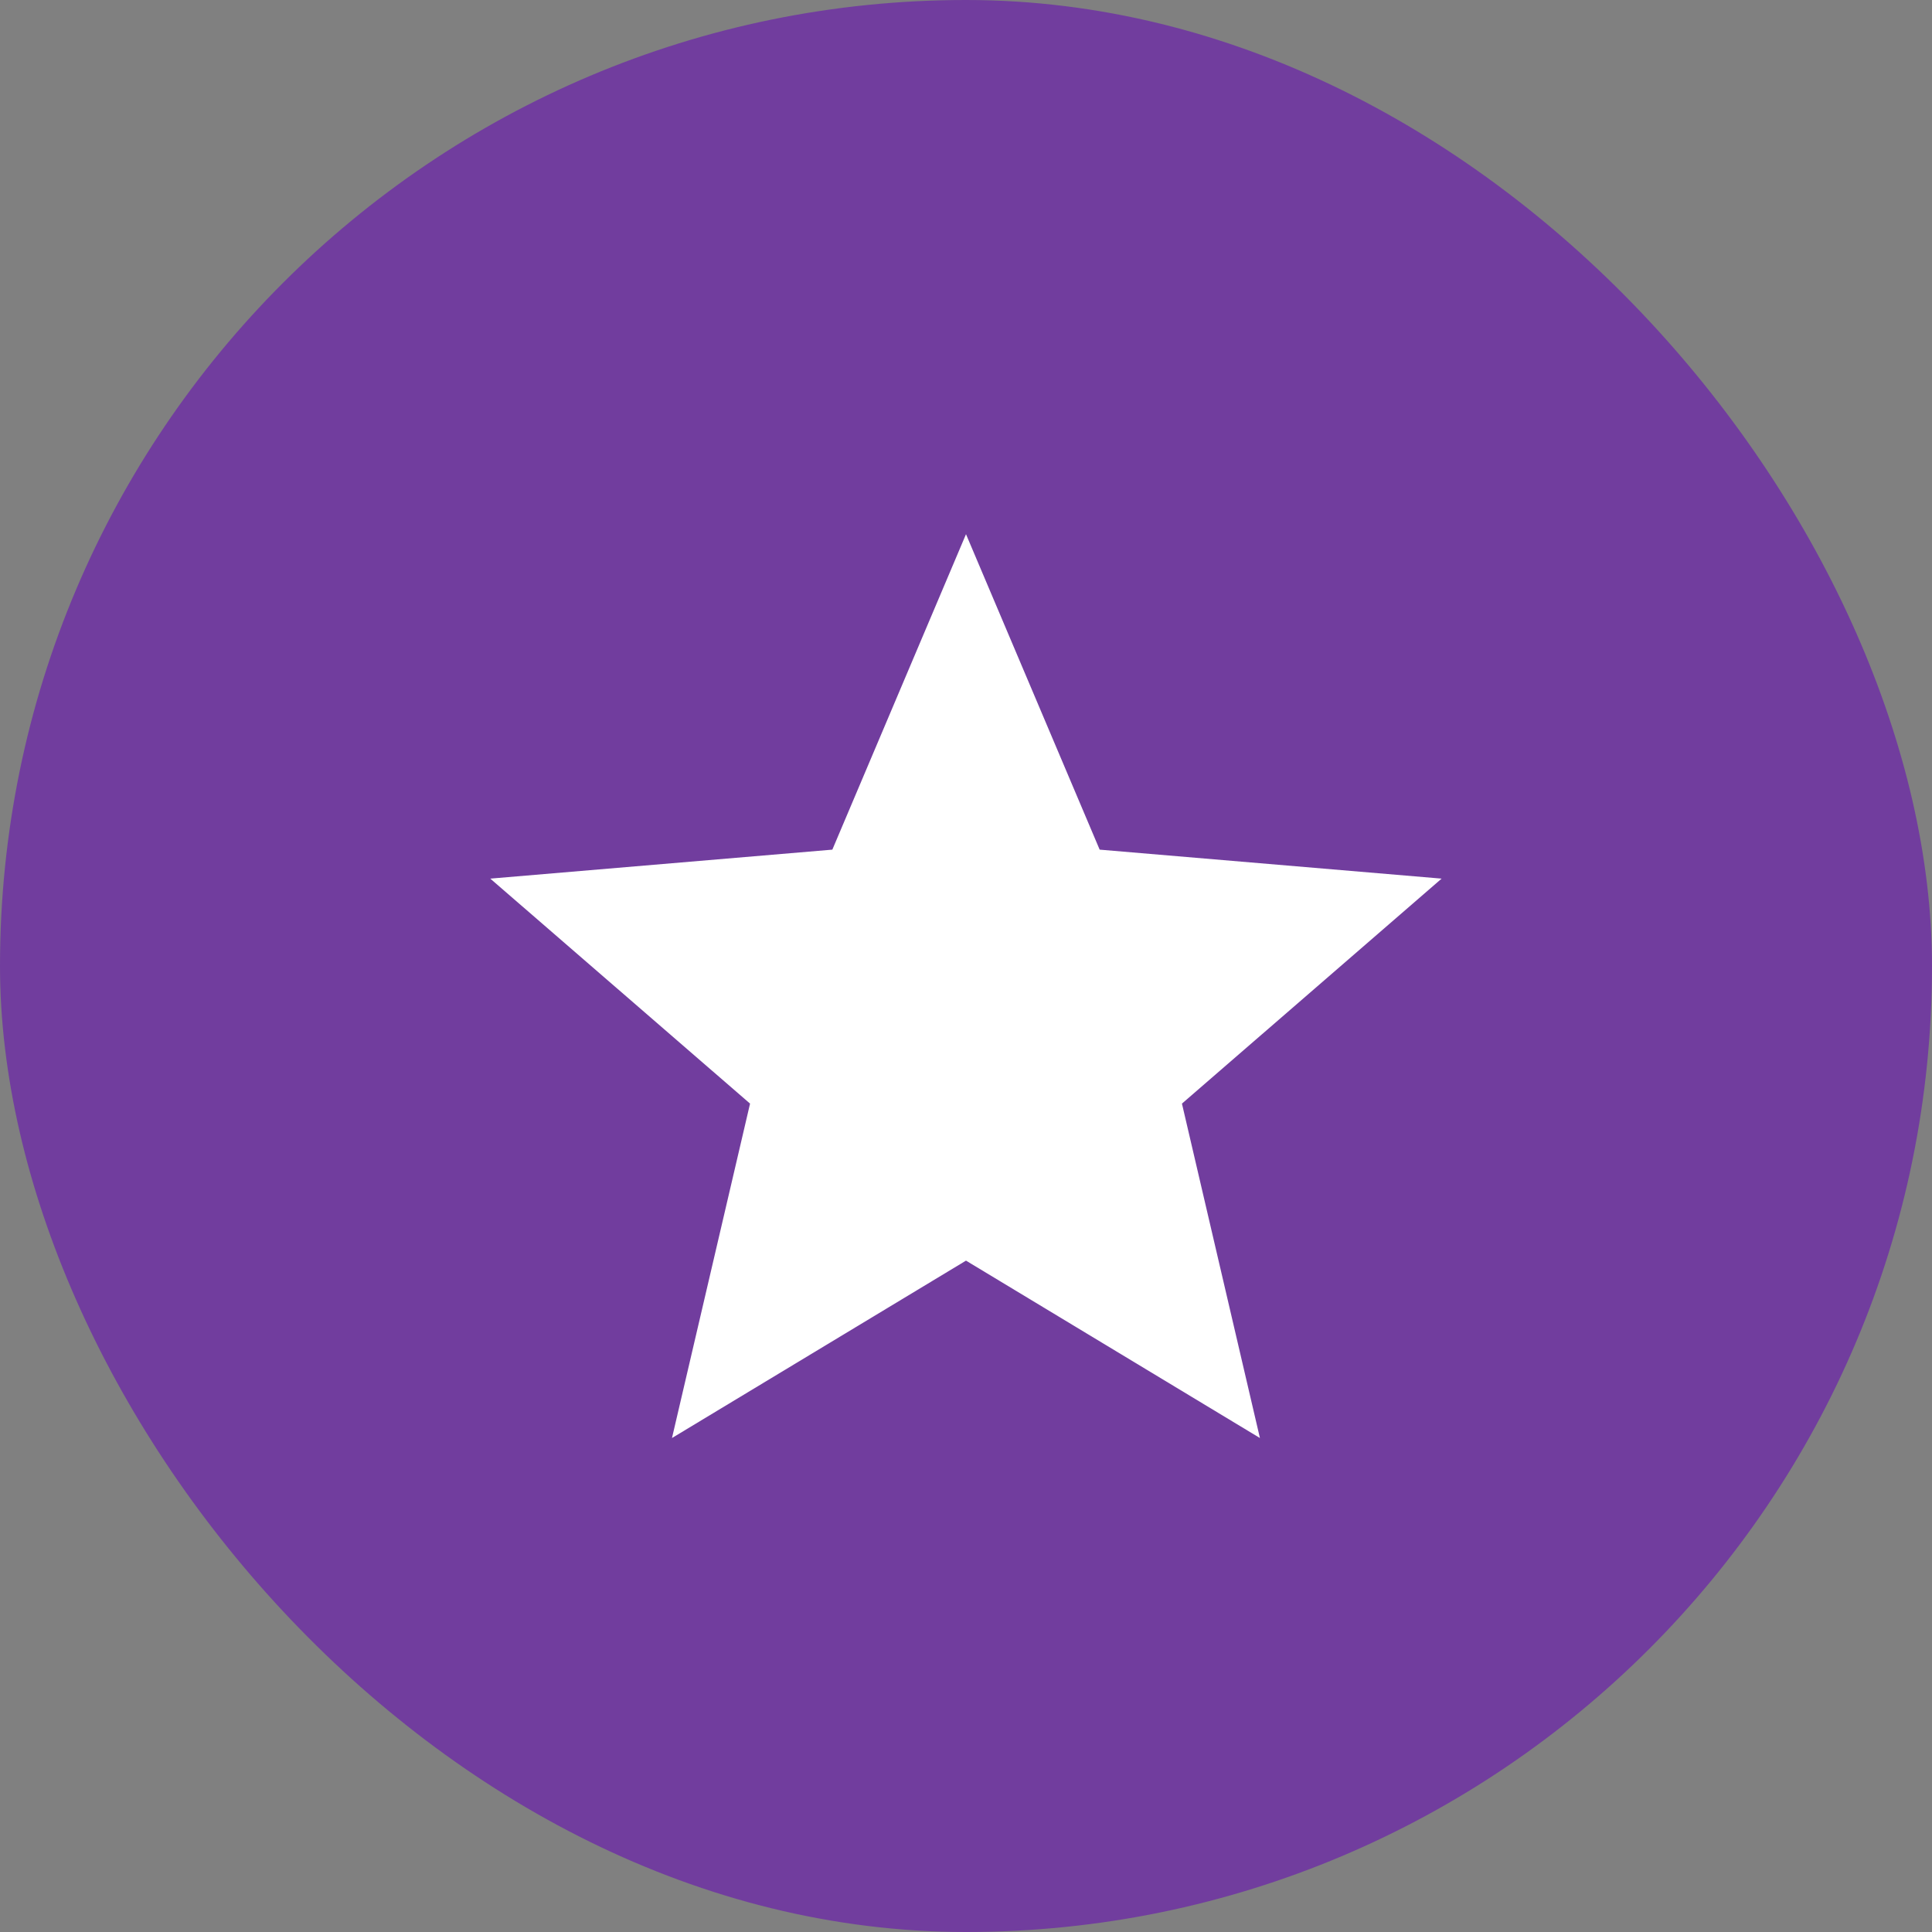
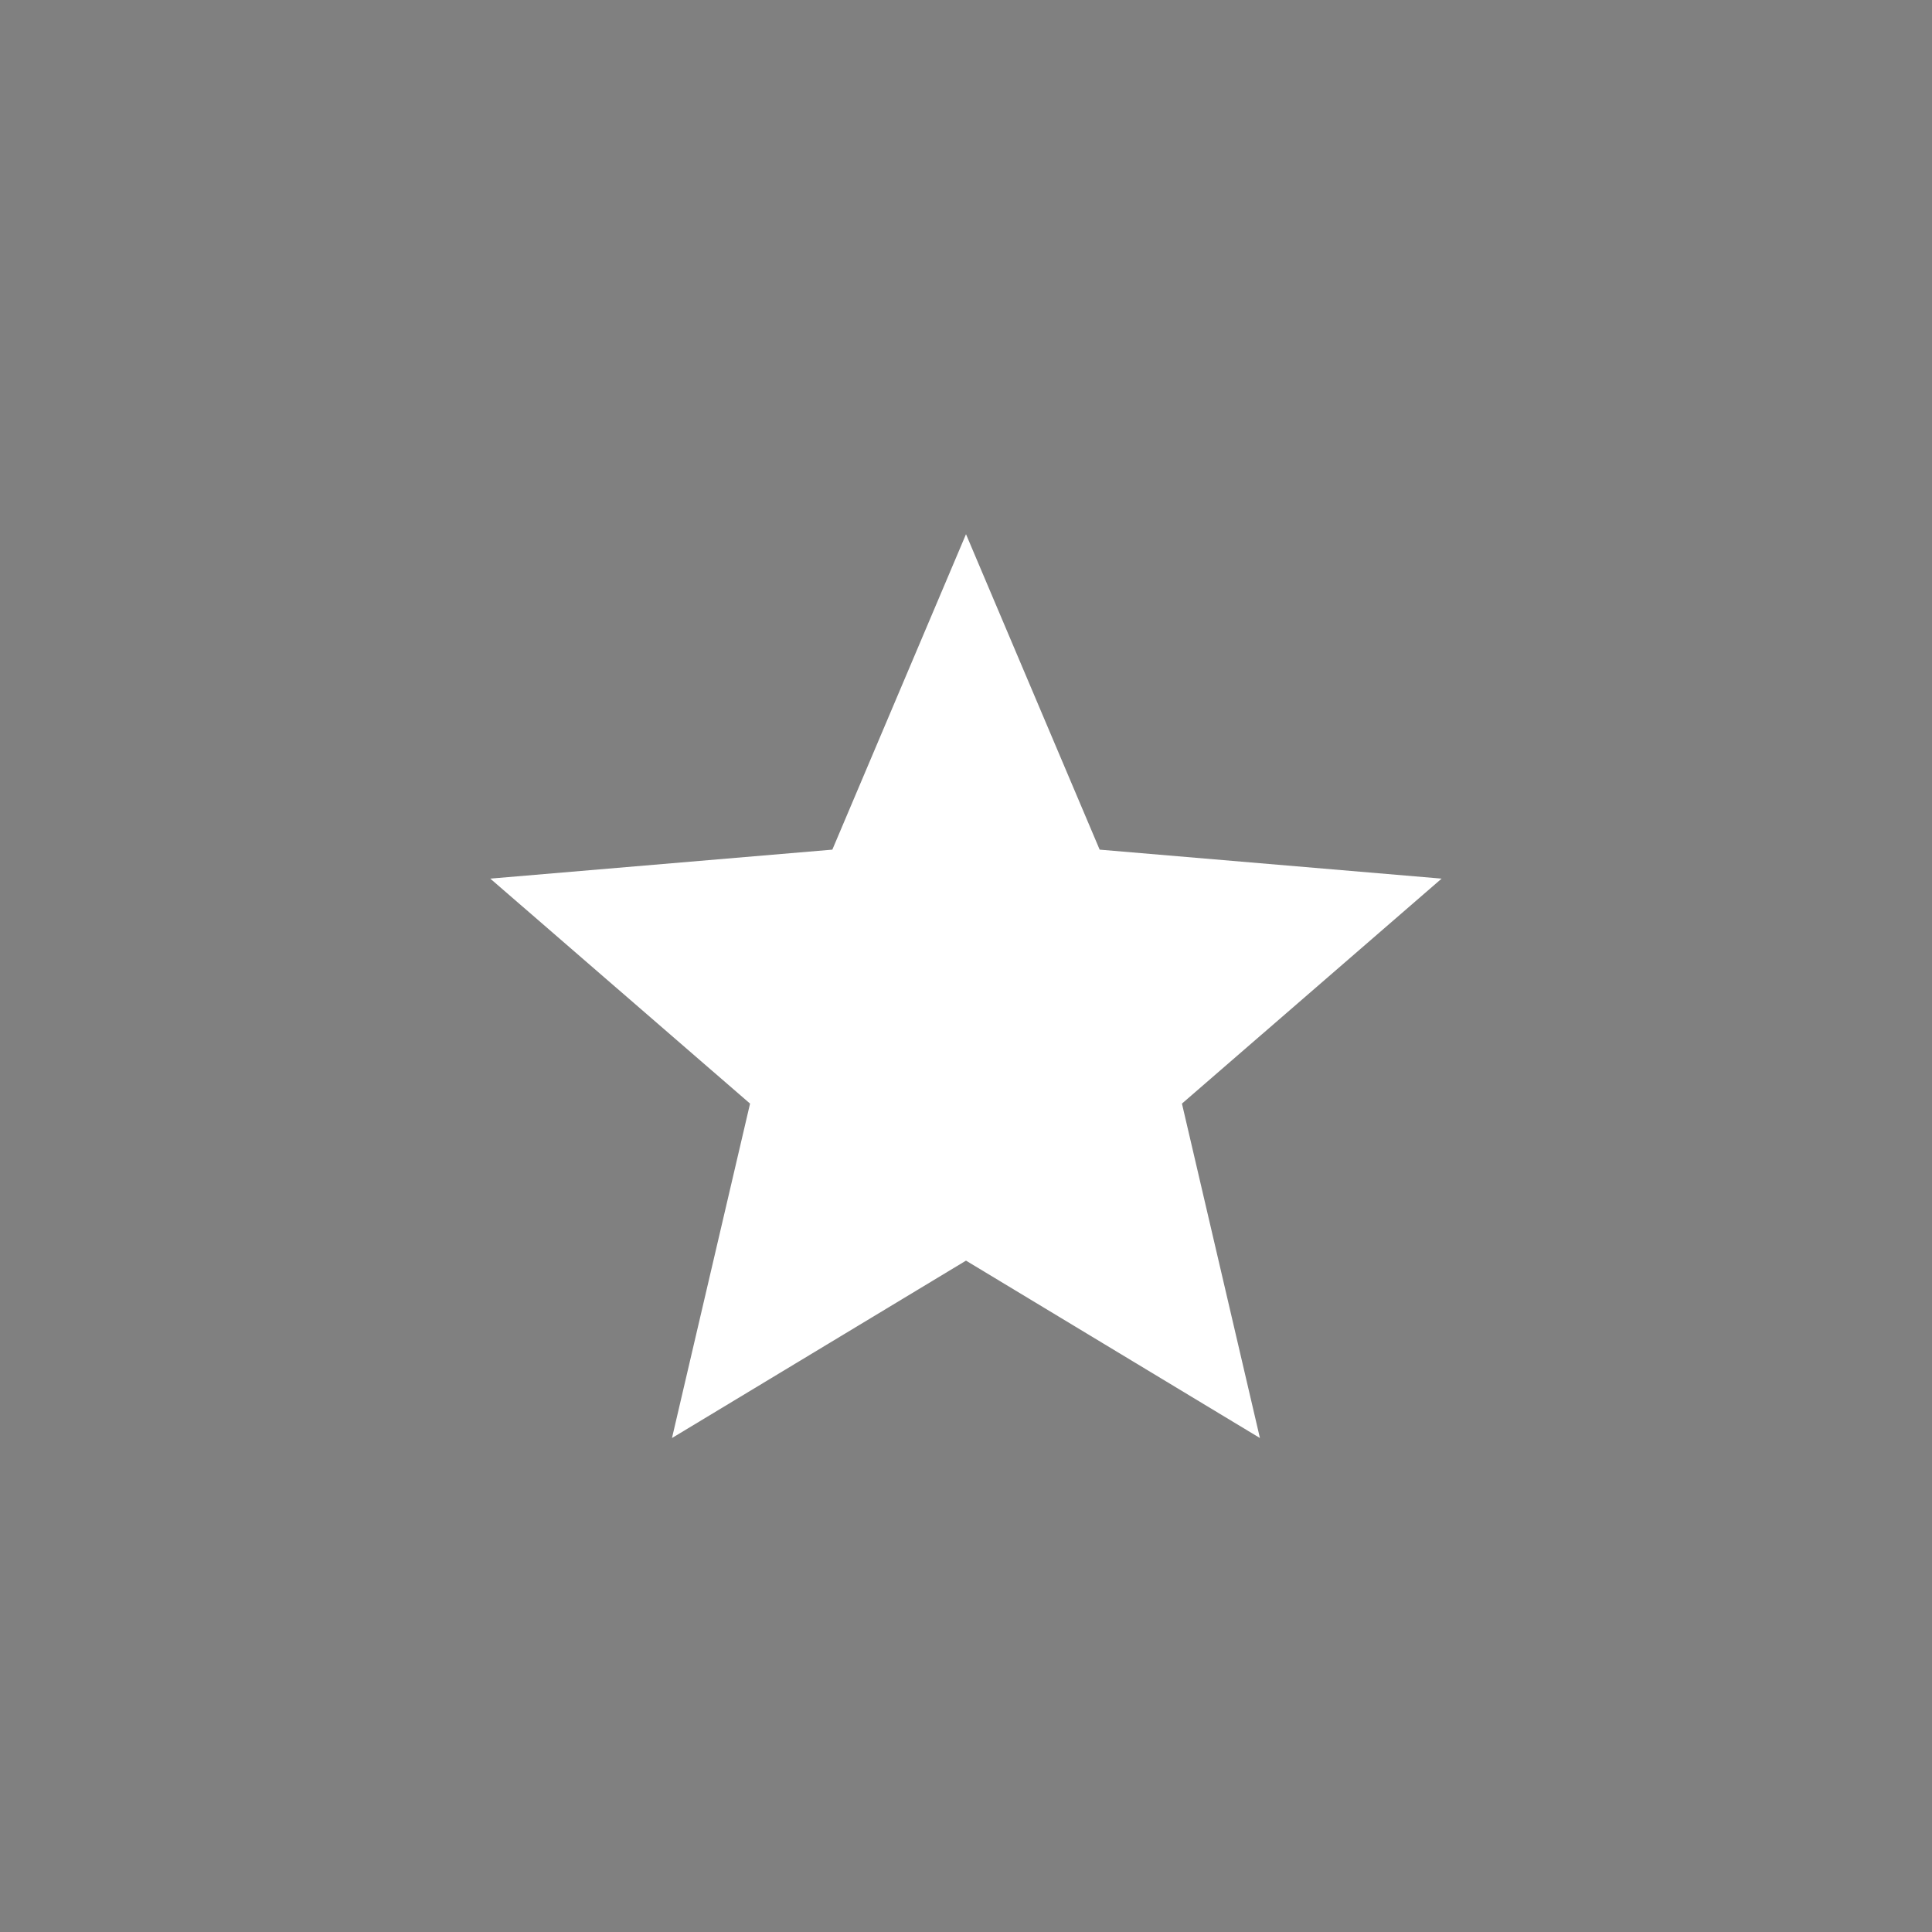
<svg xmlns="http://www.w3.org/2000/svg" width="22" height="22" viewBox="0 0 22 22" fill="none">
  <rect x="0" y="0" width="22" height="22" fill="#808080" stroke="none" />
-   <rect width="22" height="22" rx="11" fill="#713D9E" />
  <path d="M11 14.355L14.347 16.375L13.459 12.567L16.416 10.005L12.522 9.675L11 6.083L9.478 9.675L5.583 10.005L8.541 12.567L7.652 16.375L11 14.355Z" fill="white" />
</svg>